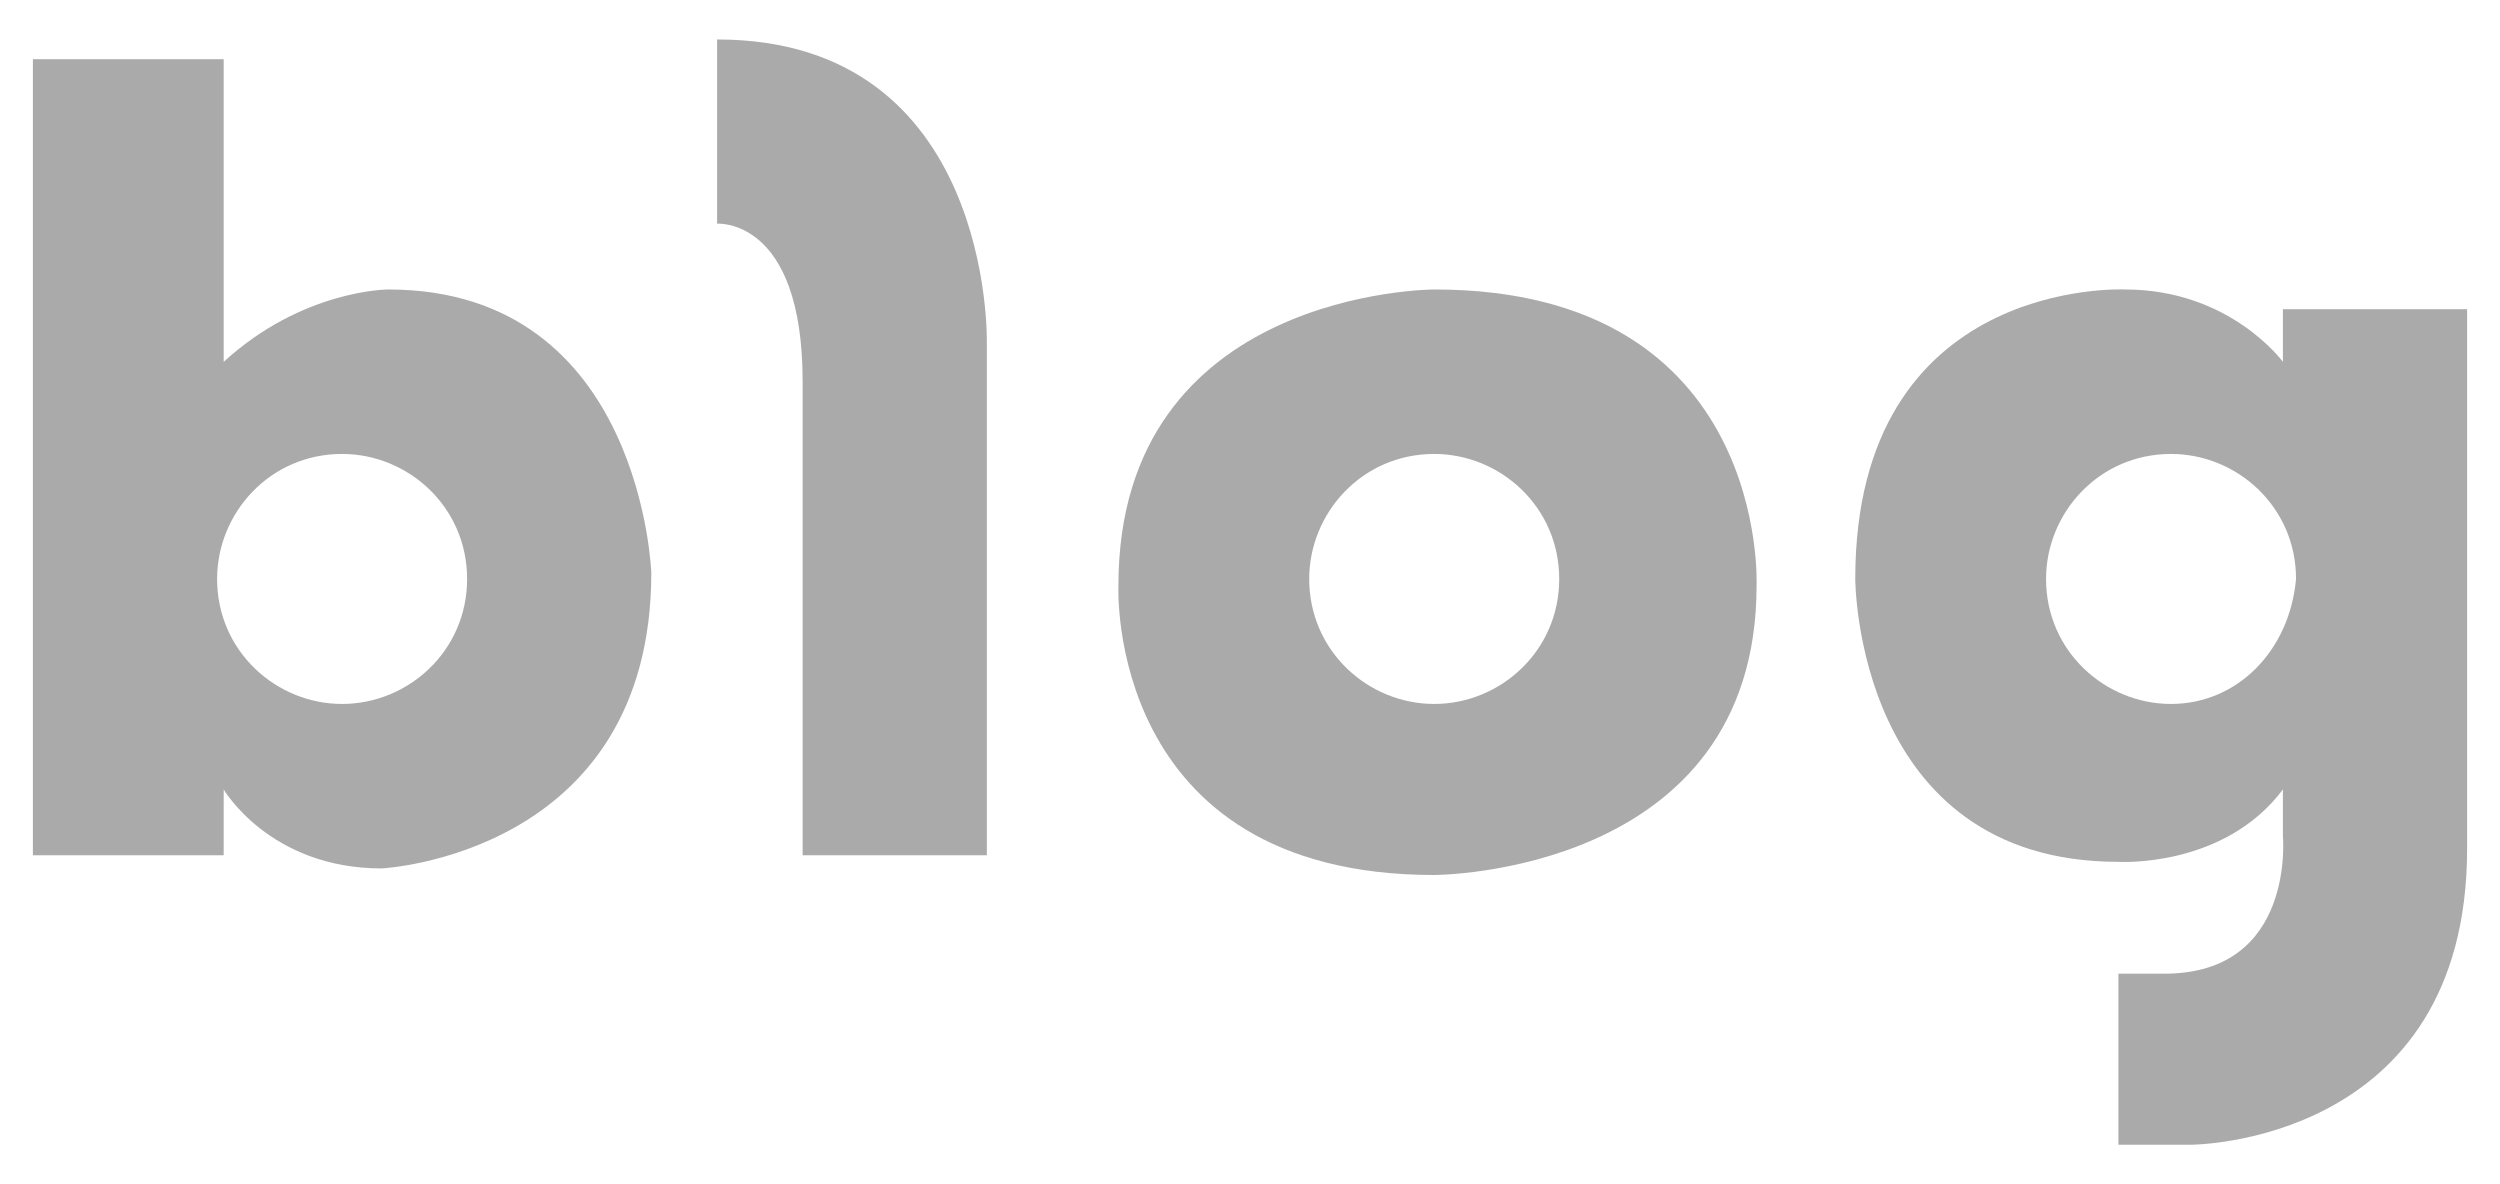
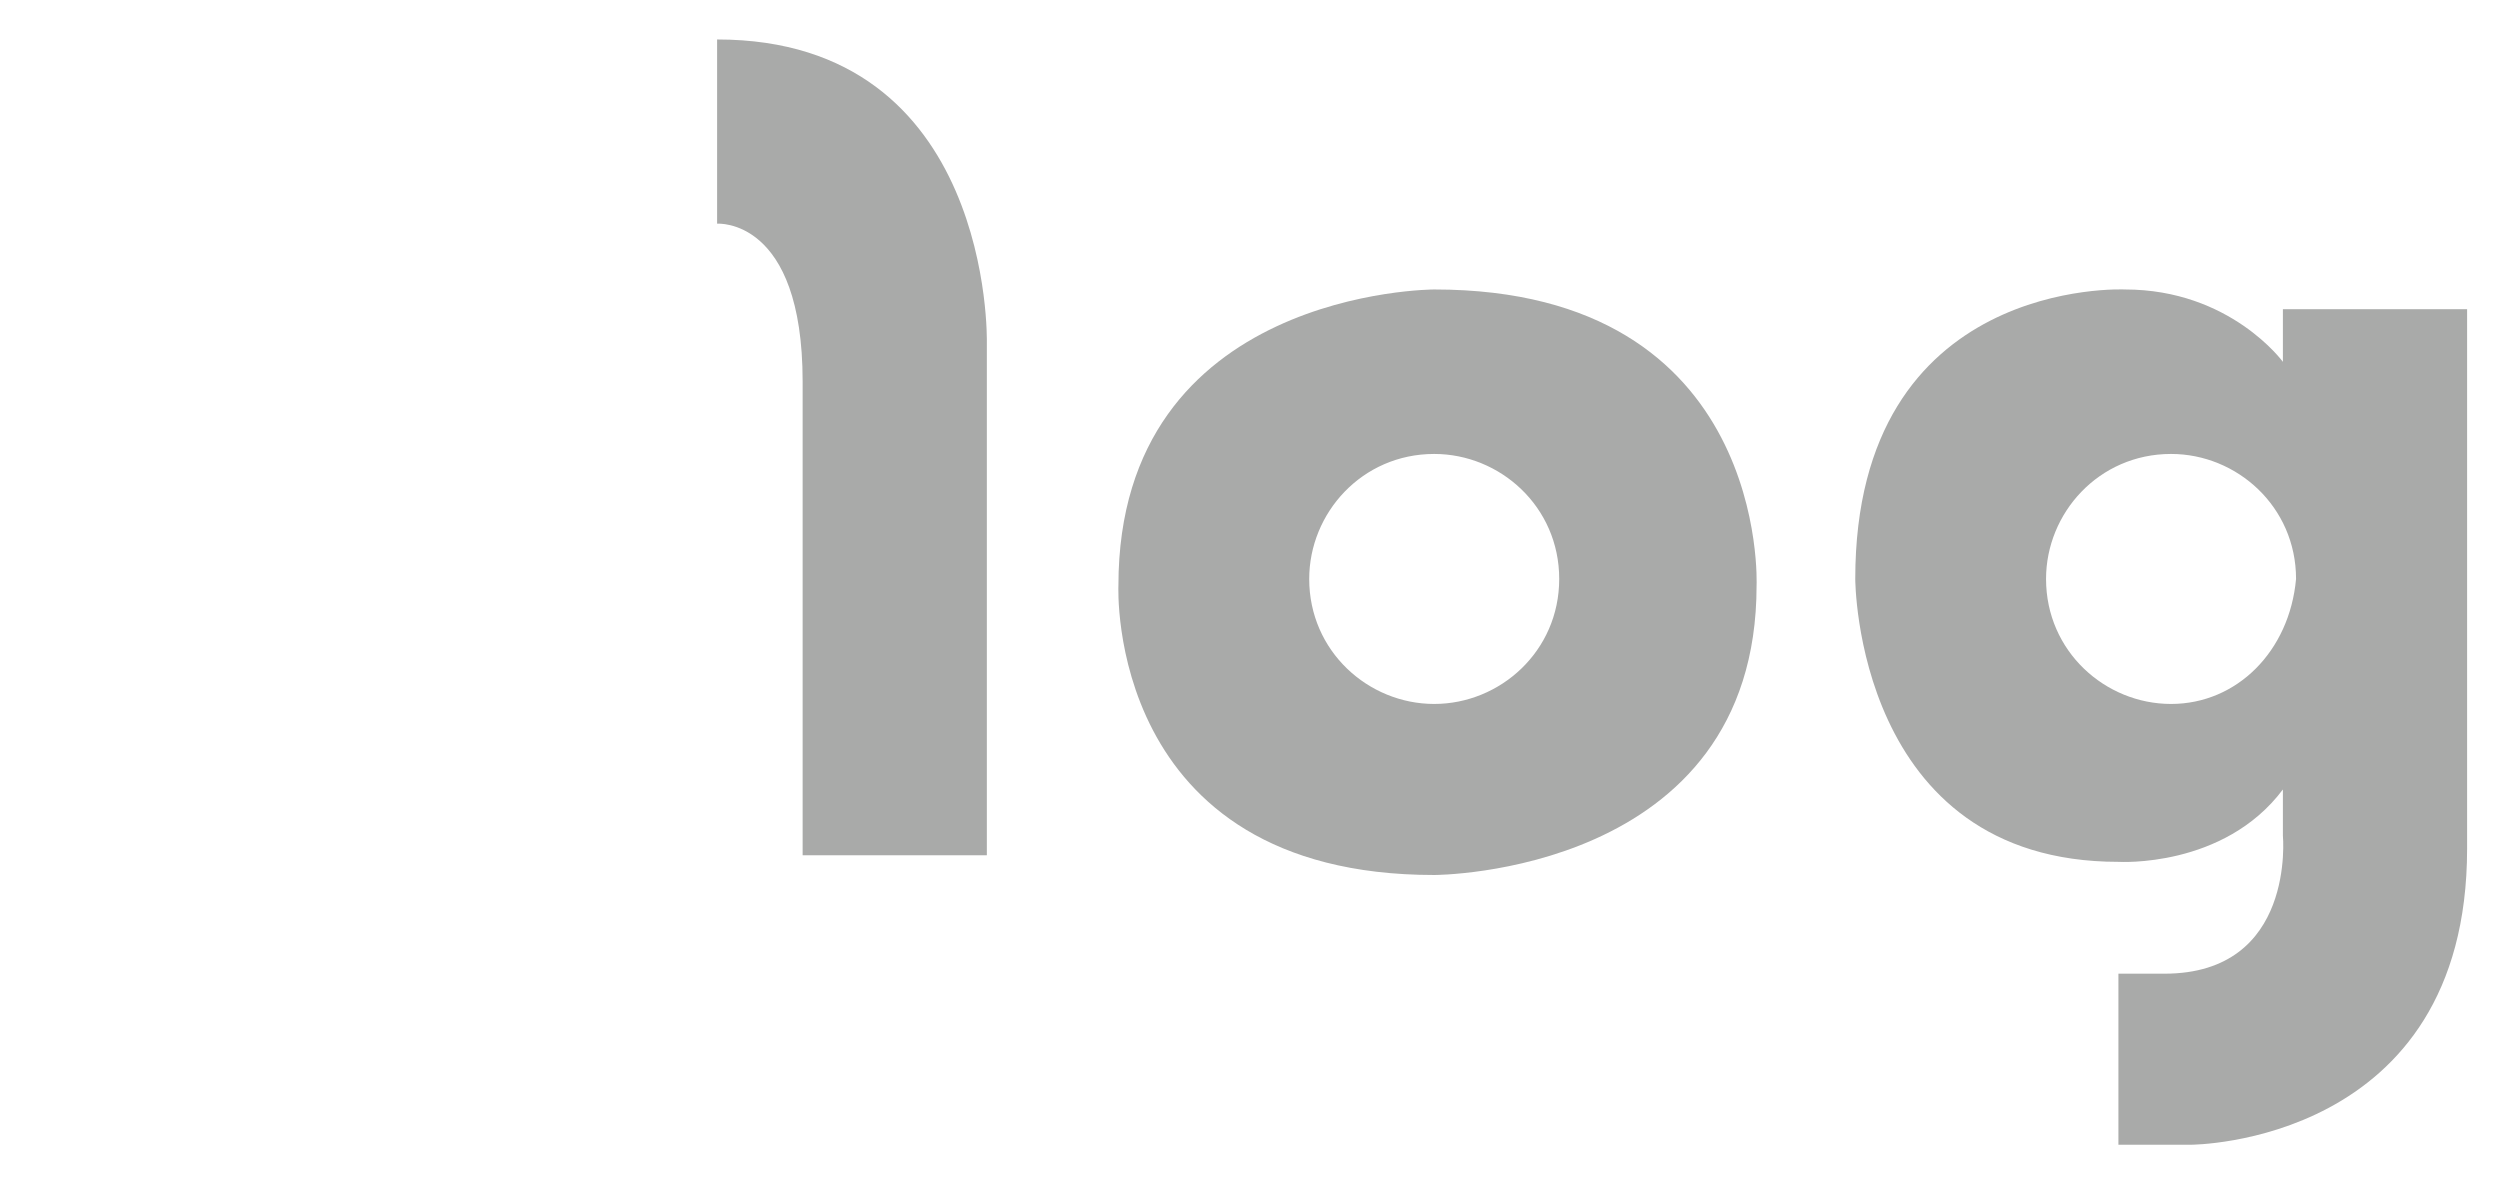
<svg xmlns="http://www.w3.org/2000/svg" version="1.1" id="레이어_1" x="0px" y="0px" viewBox="0 0 38 18" style="enable-background:new 0 0 38 18;" xml:space="preserve">
  <style type="text/css">
	.st0{fill:#A9AAA9;}
</style>
  <g>
-     <path class="st0" d="M5.9,4.4c0,0-1.3,0-2.5,1.1V0.9H0.5V13h2.9V12c0,0,0.7,1.2,2.4,1.2c0,0,4.1-0.2,4.1-4.5   C9.9,8.8,9.8,4.4,5.9,4.4 M5.2,10.7c-1,0-1.9-0.8-1.9-1.9c0-1,0.8-1.9,1.9-1.9c1,0,1.9,0.8,1.9,1.9C7.1,9.9,6.2,10.7,5.2,10.7" />
    <path class="st0" d="M10.9,0.6v2.8c0,0,1.3-0.1,1.3,2.4V13H15V5.2C15,5.2,15.1,0.6,10.9,0.6" />
    <path class="st0" d="M21.8,4.4c0,0-4.8,0-4.8,4.5c0,0-0.2,4.4,4.8,4.4c0,0,4.9,0,4.9-4.4C26.7,8.9,26.9,4.4,21.8,4.4 M21.8,10.7   c-1,0-1.9-0.8-1.9-1.9c0-1,0.8-1.9,1.9-1.9c1,0,1.9,0.8,1.9,1.9C23.7,9.9,22.8,10.7,21.8,10.7" />
    <path class="st0" d="M34.7,4.7v0.8c0,0-0.8-1.1-2.4-1.1c0,0-4.1-0.2-4.1,4.4c0,0,0,4.3,4,4.3c0,0,1.6,0.1,2.5-1.1v0.7   c0,0,0.2,2.1-1.8,2.1h-0.7v2.6h1.1c0,0,4.2,0,4.2-4.5V4.7H34.7z M33,10.7c-1,0-1.9-0.8-1.9-1.9c0-1,0.8-1.9,1.9-1.9   c1,0,1.9,0.8,1.9,1.9C34.8,9.9,34,10.7,33,10.7" />
  </g>
</svg>